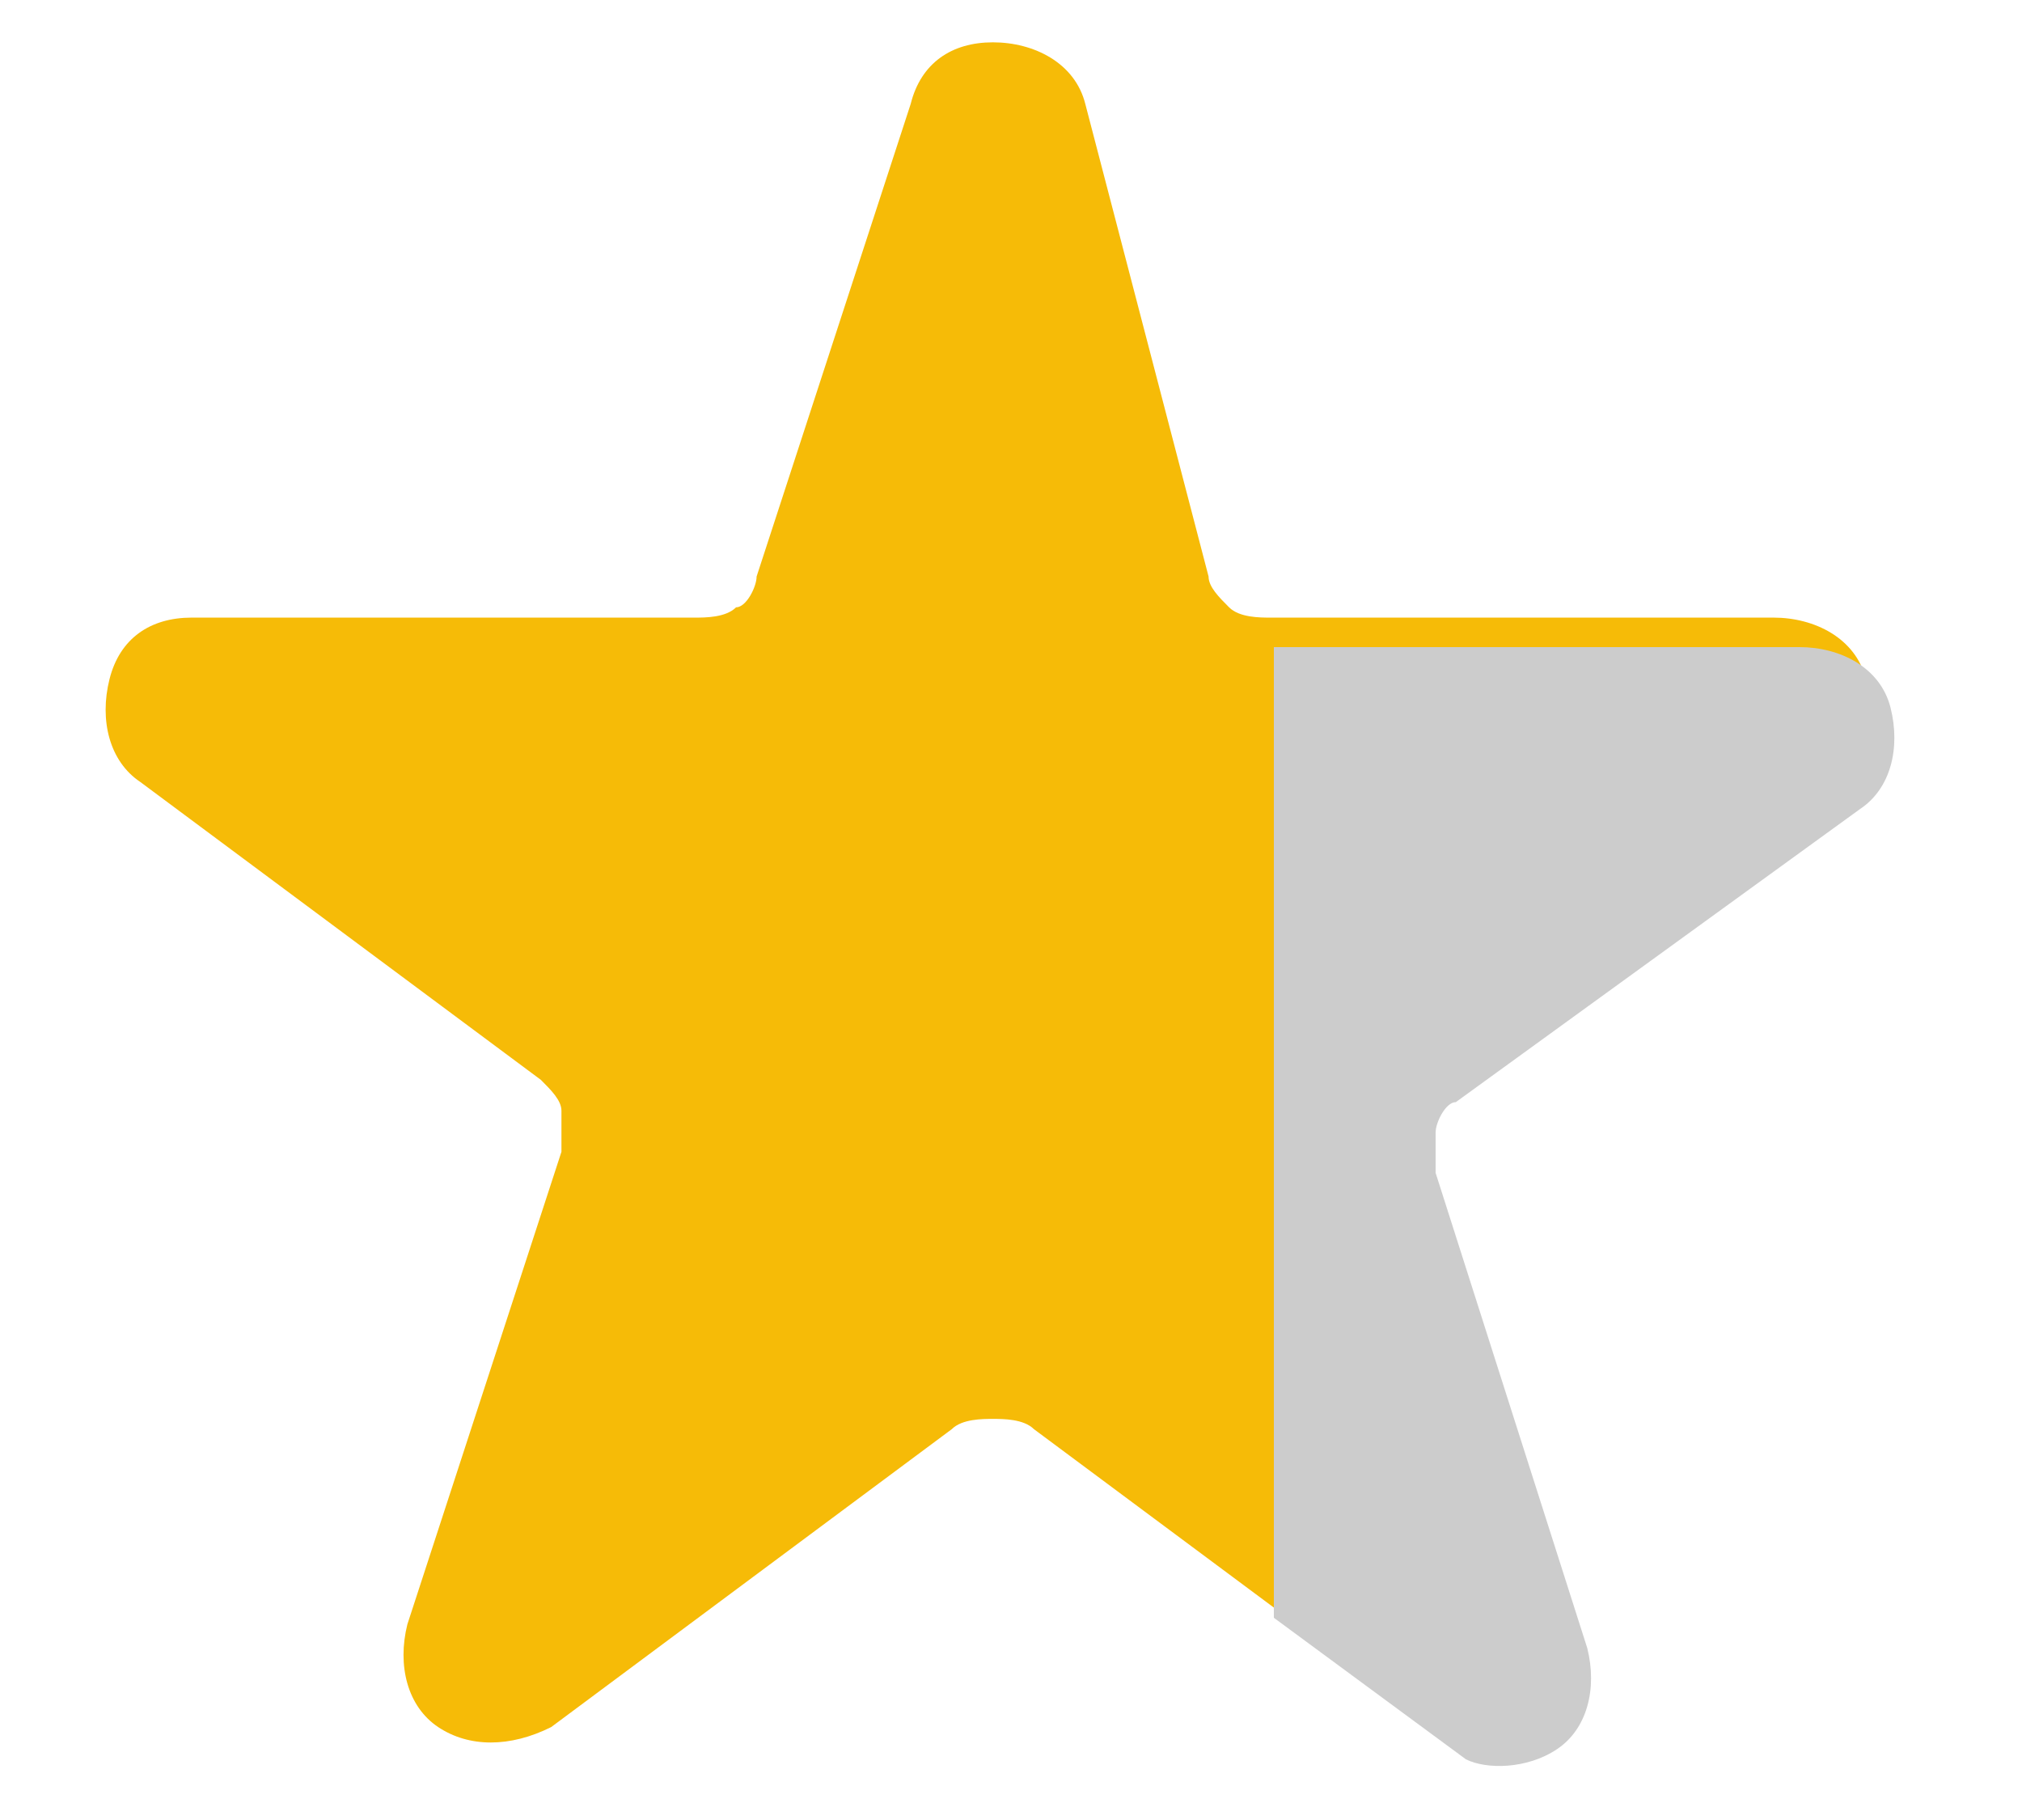
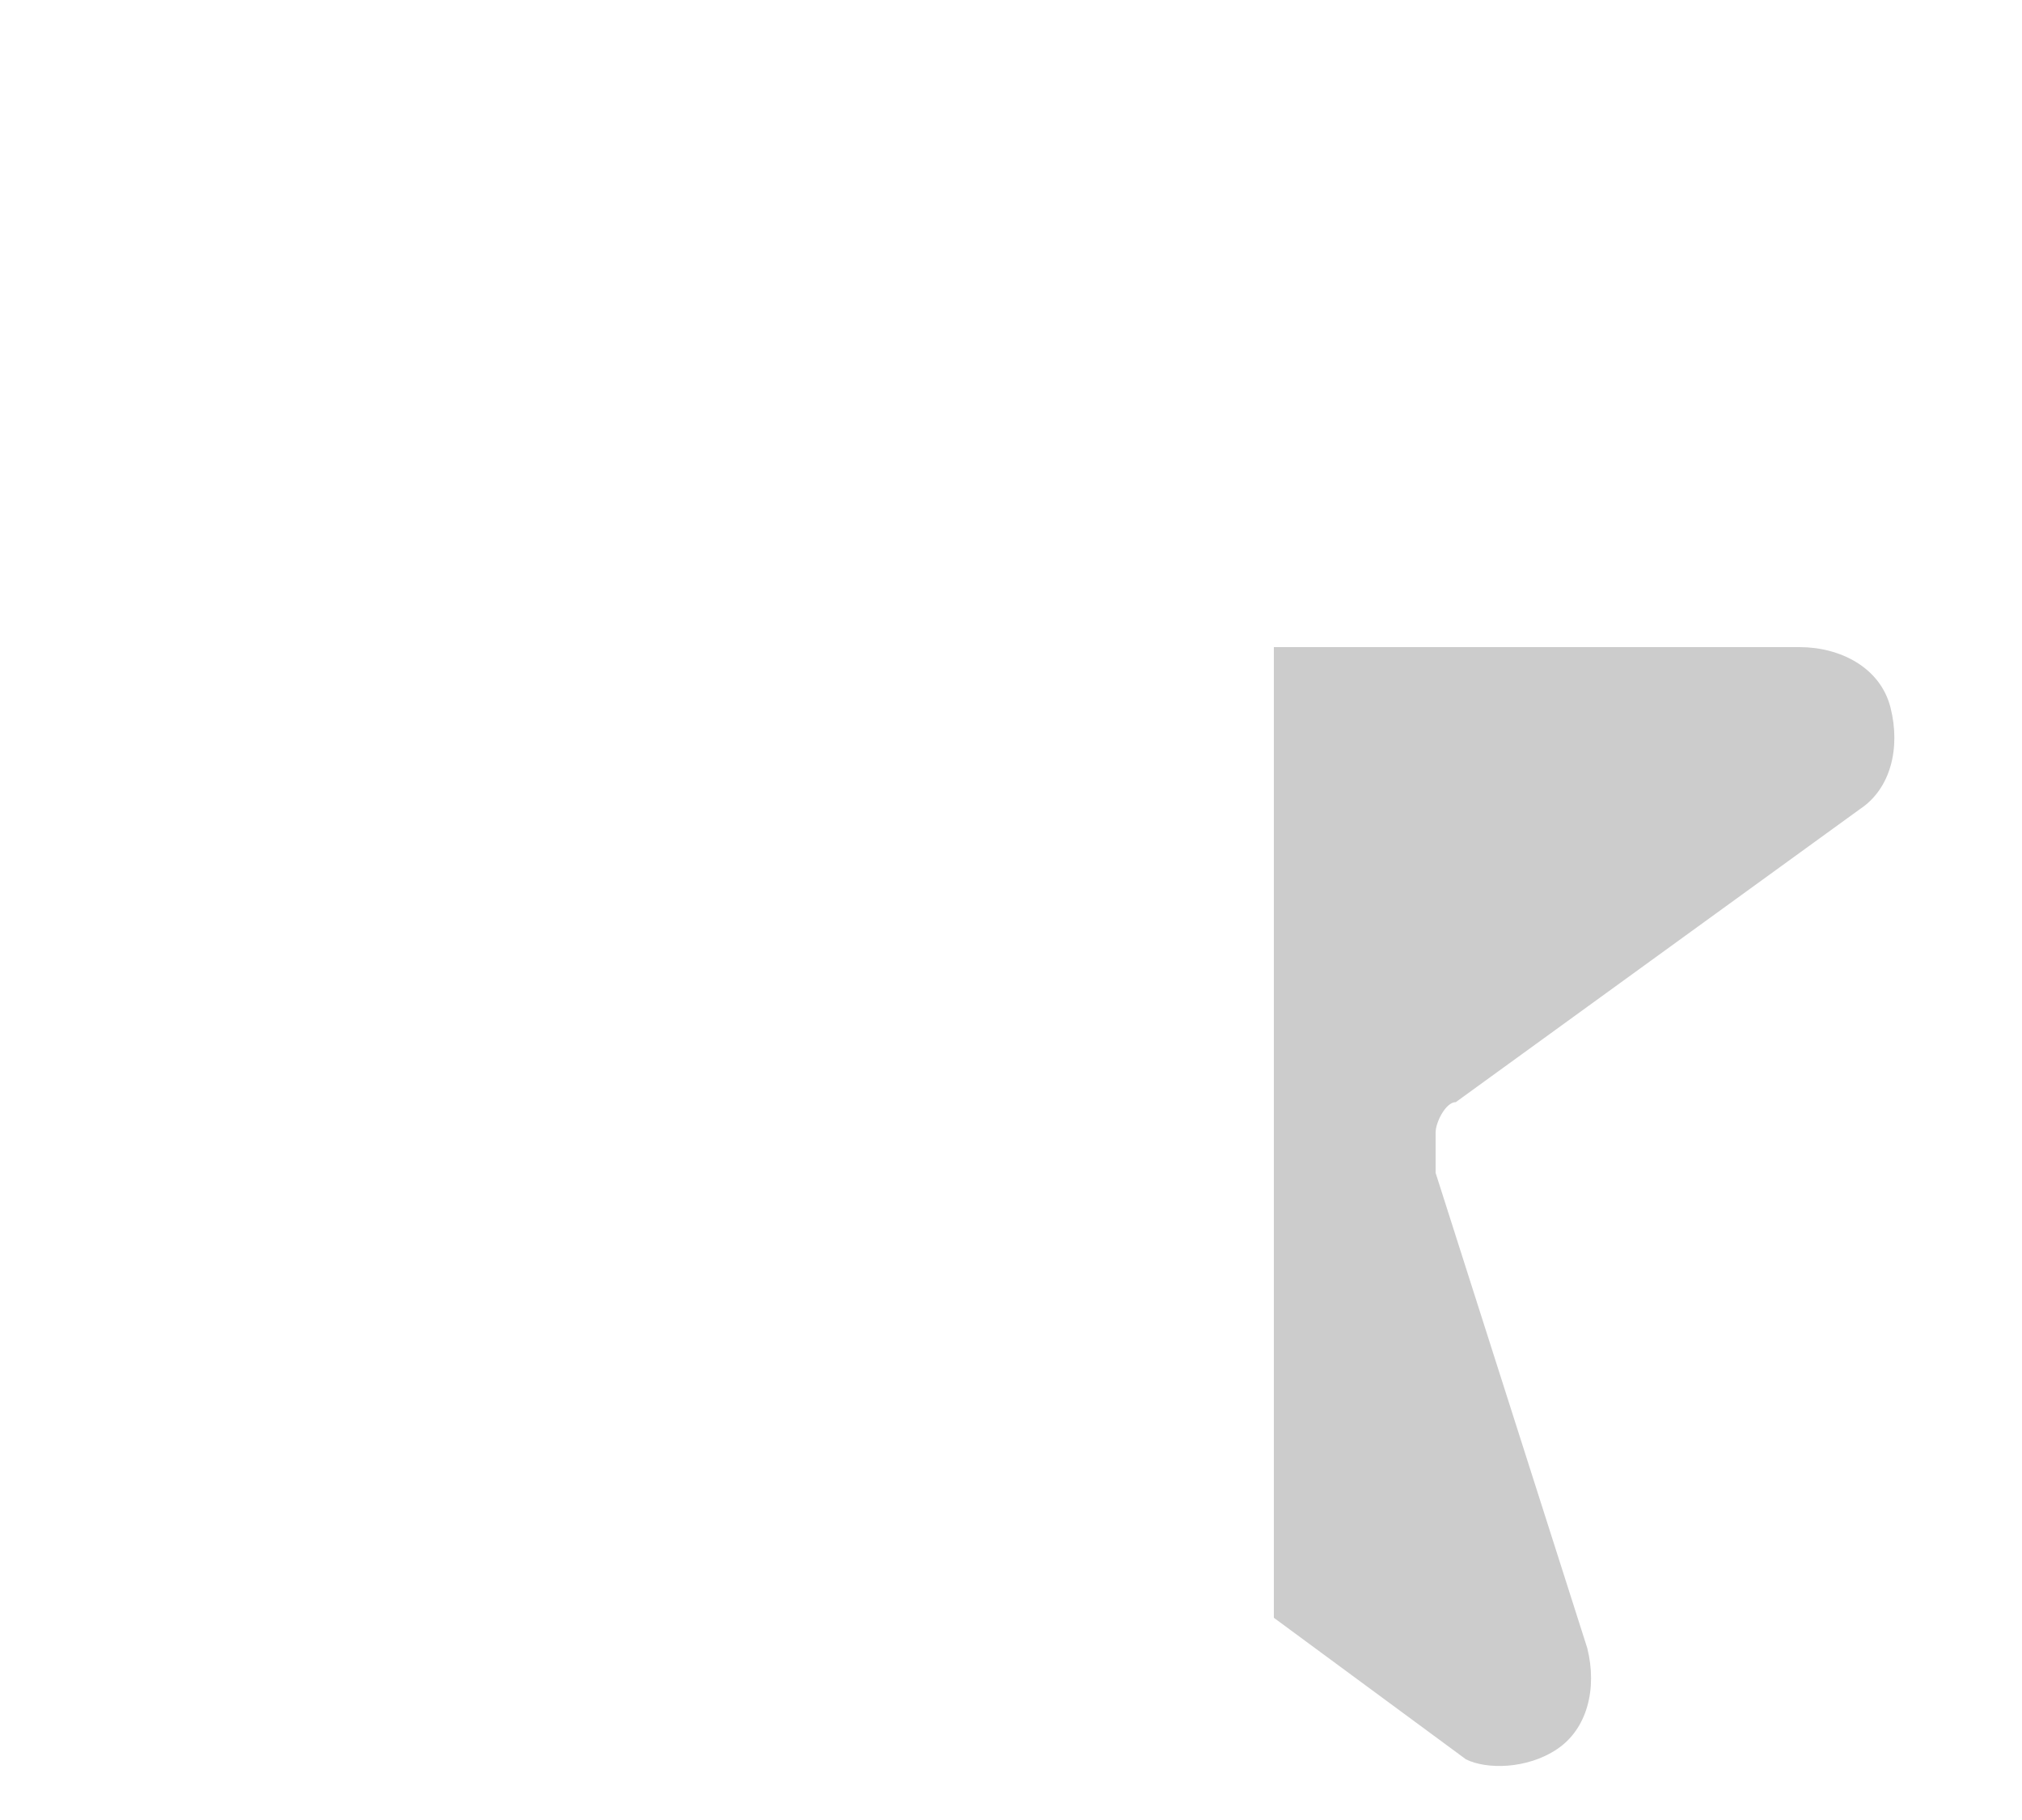
<svg xmlns="http://www.w3.org/2000/svg" version="1.1" id="Layer_1" x="0px" y="0px" width="20px" height="18px" viewBox="1 -1 20 18" style="enable-background:new 1 -1 20 18;" xml:space="preserve">
  <style type="text/css">
	.st0{fill:#F6BB07;}
	.st1{fill:#CCCCCC;}
	.st2{display:none;}
	.st3{display:inline;}
	.st4{display:inline;fill:#F6BB07;}
</style>
  <g id="XMLID_1_">
    <g transform="matrix(1,0,0,1,-427.432,-259.996)">
      <g transform="matrix(1.016,0,0,1.016,-14.985,-123.719)">
-         <path id="XMLID_7_" class="st0" d="M448.2,382.3c0,0.1,0.1,0.2,0.2,0.3s0.3,0.1,0.4,0.1h4.9c0.4,0,0.8,0.2,0.9,0.6s0,0.8-0.3,1     l-3.9,2.9c-0.1,0-0.2,0.2-0.2,0.3s0,0.3,0,0.4l1.5,4.6c0.1,0.4,0,0.8-0.3,1s-0.7,0.2-1,0l-3.9-2.9c-0.1-0.1-0.3-0.1-0.4-0.1     s-0.3,0-0.4,0.1l-3.9,2.9c-0.4,0.2-0.8,0.2-1.1,0s-0.4-0.6-0.3-1l1.5-4.6c0-0.1,0-0.3,0-0.4s-0.1-0.2-0.2-0.3l-3.9-2.9     c-0.3-0.2-0.4-0.6-0.3-1s0.4-0.6,0.8-0.6h4.9c0.1,0,0.3,0,0.4-0.1c0.1,0,0.2-0.2,0.2-0.3l1.5-4.6c0.1-0.4,0.4-0.6,0.8-0.6     s0.8,0.2,0.9,0.6L448.2,382.3z" />
-       </g>
+         </g>
    </g>
  </g>
  <path class="st1" d="M16.4,16.3c0.3-0.2,0.4-0.6,0.3-1l-1.5-4.7c0-0.1,0-0.3,0-0.4s0.1-0.3,0.2-0.3l4-2.9c0.3-0.2,0.4-0.6,0.3-1  c-0.1-0.4-0.5-0.6-0.9-0.6h-5c-0.1,0-0.1,0-0.2,0v9.6l1.9,1.4C15.7,16.5,16.1,16.5,16.4,16.3z" />
  <g class="st2">
    <g id="XMLID_2_" class="st3">
      <g transform="matrix(1,0,0,1,-427.432,-259.996)">
        <g transform="matrix(1.016,0,0,1.016,-14.985,-123.719)">
          <path id="XMLID_3_" class="st1" d="M461.2,377.1c0.4,0,0.8,0.2,0.9,0.6l1.2,4.6c0,0.1,0.1,0.2,0.2,0.3s0.3,0.1,0.4,0.1h4.9      c0.4,0,0.8,0.2,0.9,0.6s0,0.8-0.3,1l-3.9,2.9c-0.1,0-0.2,0.2-0.2,0.3s0,0.3,0,0.4l1.5,4.6c0.1,0.4,0,0.8-0.3,1s-0.7,0.2-1,0      l-3.9-2.9c-0.1-0.1-0.3-0.1-0.4-0.1" />
        </g>
      </g>
    </g>
-     <path class="st4" d="M47.8,5.2c-0.1-0.1-0.2-0.2-0.2-0.3l-1.2-4.7c-0.1-0.4-0.5-0.6-0.9-0.6c-0.4,0-0.7,0.2-0.8,0.6l-1.5,4.7   c0,0.1-0.1,0.3-0.2,0.3c-0.1,0.1-0.3,0.1-0.4,0.1h-5c-0.4,0-0.7,0.2-0.8,0.6c-0.1,0.4,0,0.8,0.3,1l4,2.9c0.1,0.1,0.2,0.2,0.2,0.3   c0,0.1,0,0.3,0,0.4l-1.5,4.7c-0.1,0.4,0,0.8,0.3,1c0.3,0.2,0.7,0.2,1.1,0l4-2.9c0.1-0.1,0.3-0.1,0.4-0.1c0.1,0,0.3,0,0.4,0.1   l2.1,1.6V5.3C47.9,5.2,47.8,5.2,47.8,5.2z" />
    <path class="st4" d="M40.7-33v7.8c0.1,0,0.2,0,0.2,0h5c0.4,0,0.8,0.2,0.9,0.6c0.1,0.4,0,0.8-0.3,1l-4,2.9c-0.1,0-0.2,0.2-0.2,0.3   s0,0.3,0,0.4l1.5,4.7c0.1,0.4,0,0.8-0.3,1s-0.7,0.2-1,0l-1.9-1.4v4.4h10.9V-33H40.7z" />
  </g>
</svg>